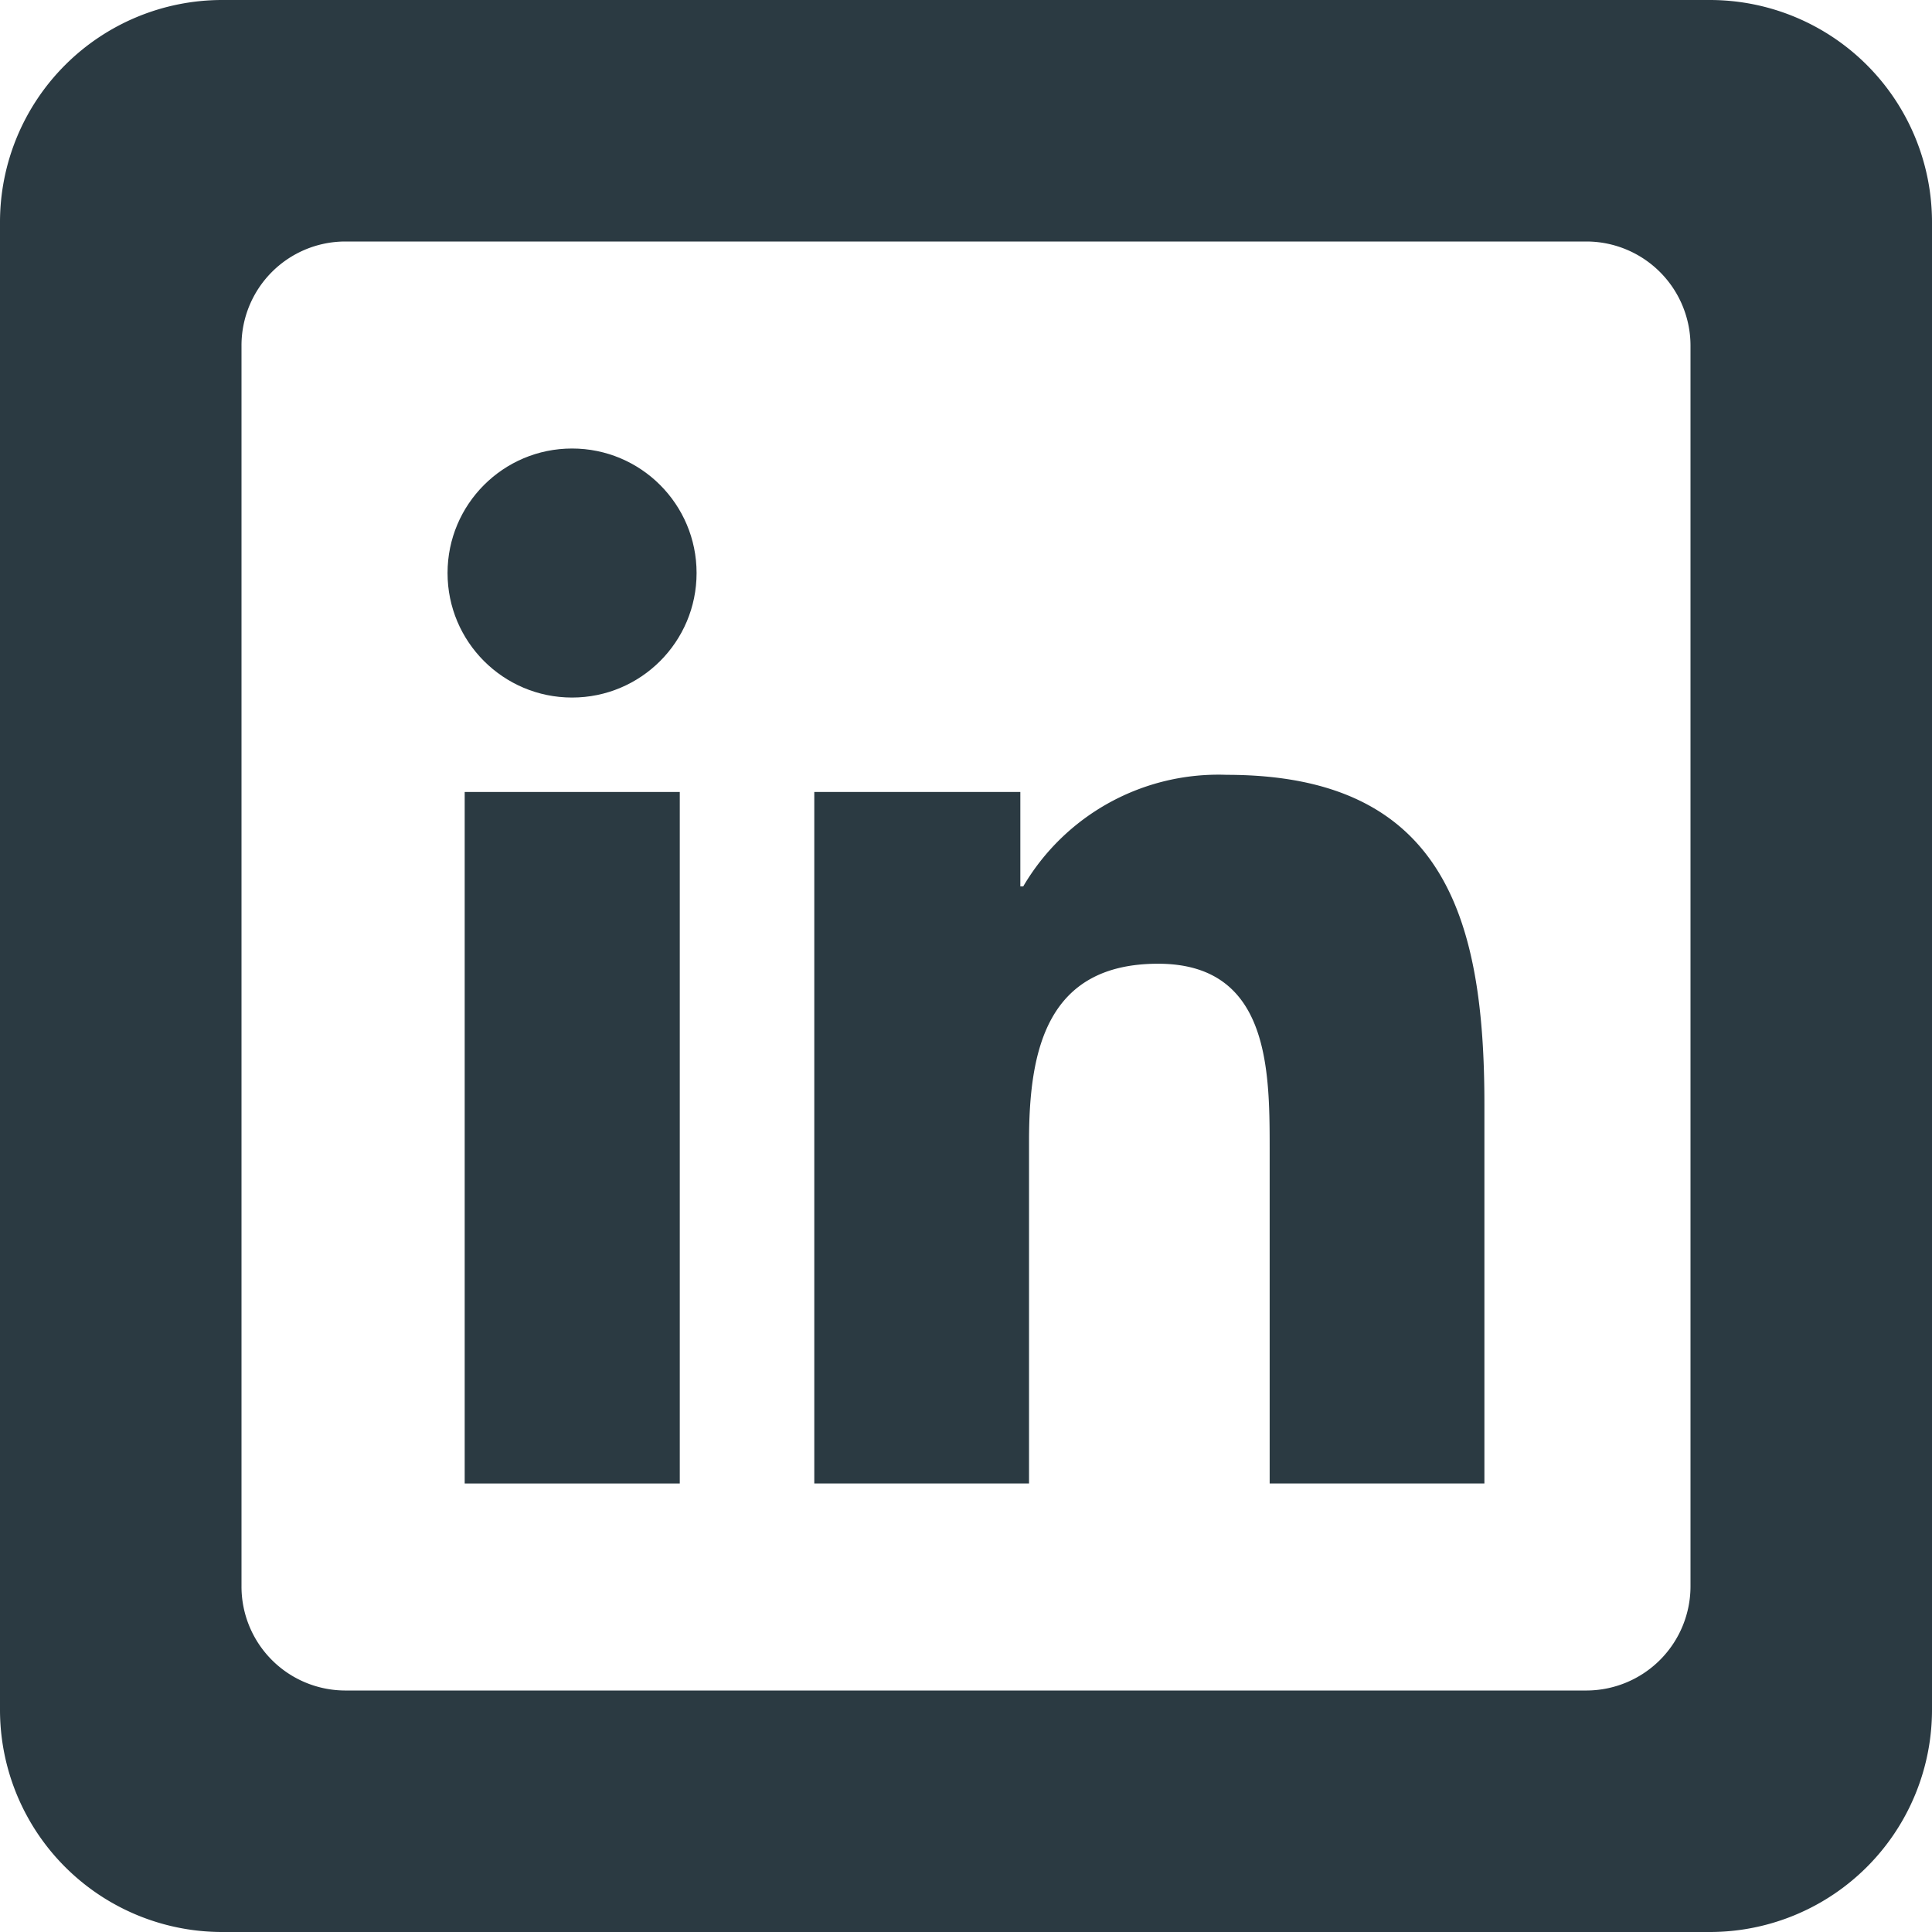
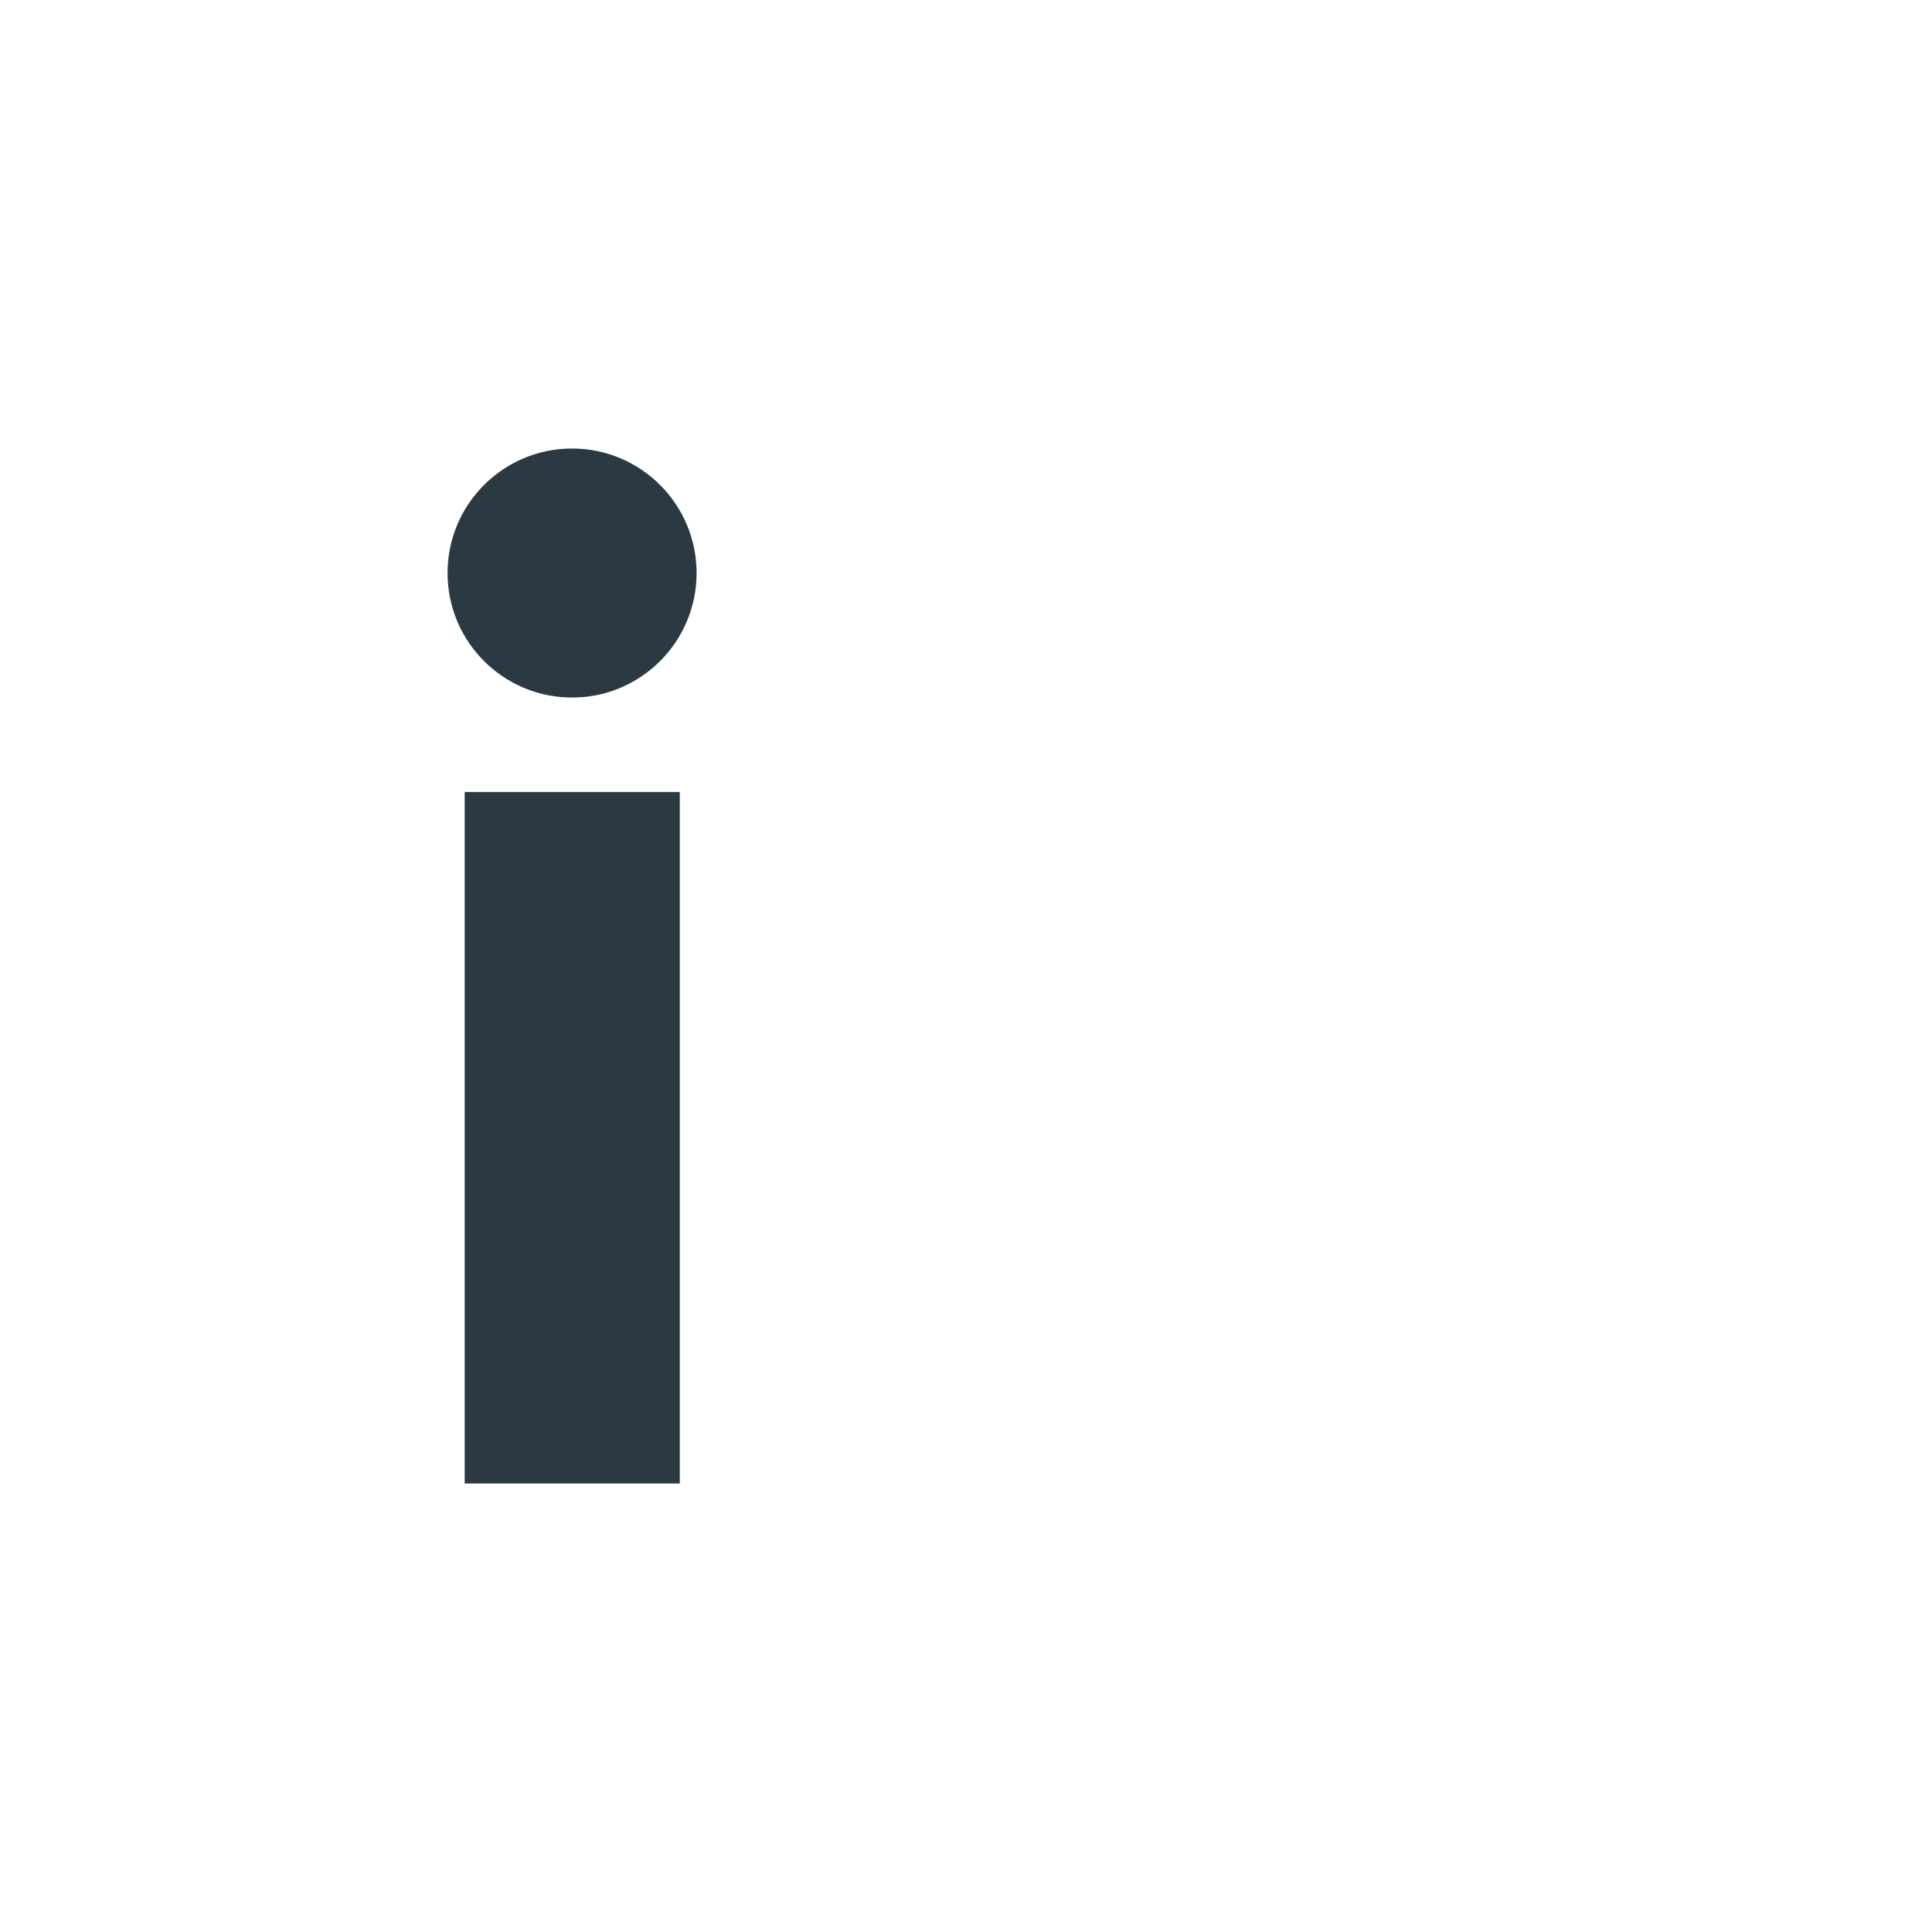
<svg xmlns="http://www.w3.org/2000/svg" id="Layer_1" data-name="Layer 1" viewBox="0 0 40 40">
  <defs>
    <style>.cls-1{fill:#2b3a42;}</style>
  </defs>
  <polygon class="cls-1" points="9.621 30.714 14.067 30.714 14.074 30.714 14.074 16.397 9.621 16.397 9.621 30.714" />
  <circle class="cls-1" cx="11.844" cy="11.864" r="2.578" />
-   <path class="cls-1" d="M25.397,16.042a4.683,4.683,0,0,0-4.212,2.31H21.125V16.397H16.859v14.317h4.446V23.629c0-1.868.355-3.676,2.672-3.676,2.277,0,2.31,2.136,2.31,3.797v6.964h4.446V22.866C30.734,19.009,29.897,16.042,25.397,16.042Z" />
-   <path class="cls-1" d="M35.4,0H4.6A4.6,4.6,0,0,0,0,4.6V35.4A4.6,4.6,0,0,0,4.6,40H35.4A4.6,4.6,0,0,0,40,35.4V4.6A4.6,4.6,0,0,0,35.4,0ZM35,32.837A2.158,2.158,0,0,1,32.857,35H7.136A2.152,2.152,0,0,1,5,32.837V7.163A2.152,2.152,0,0,1,7.136,5h25.721A2.158,2.158,0,0,1,35,7.163Z" />
</svg>